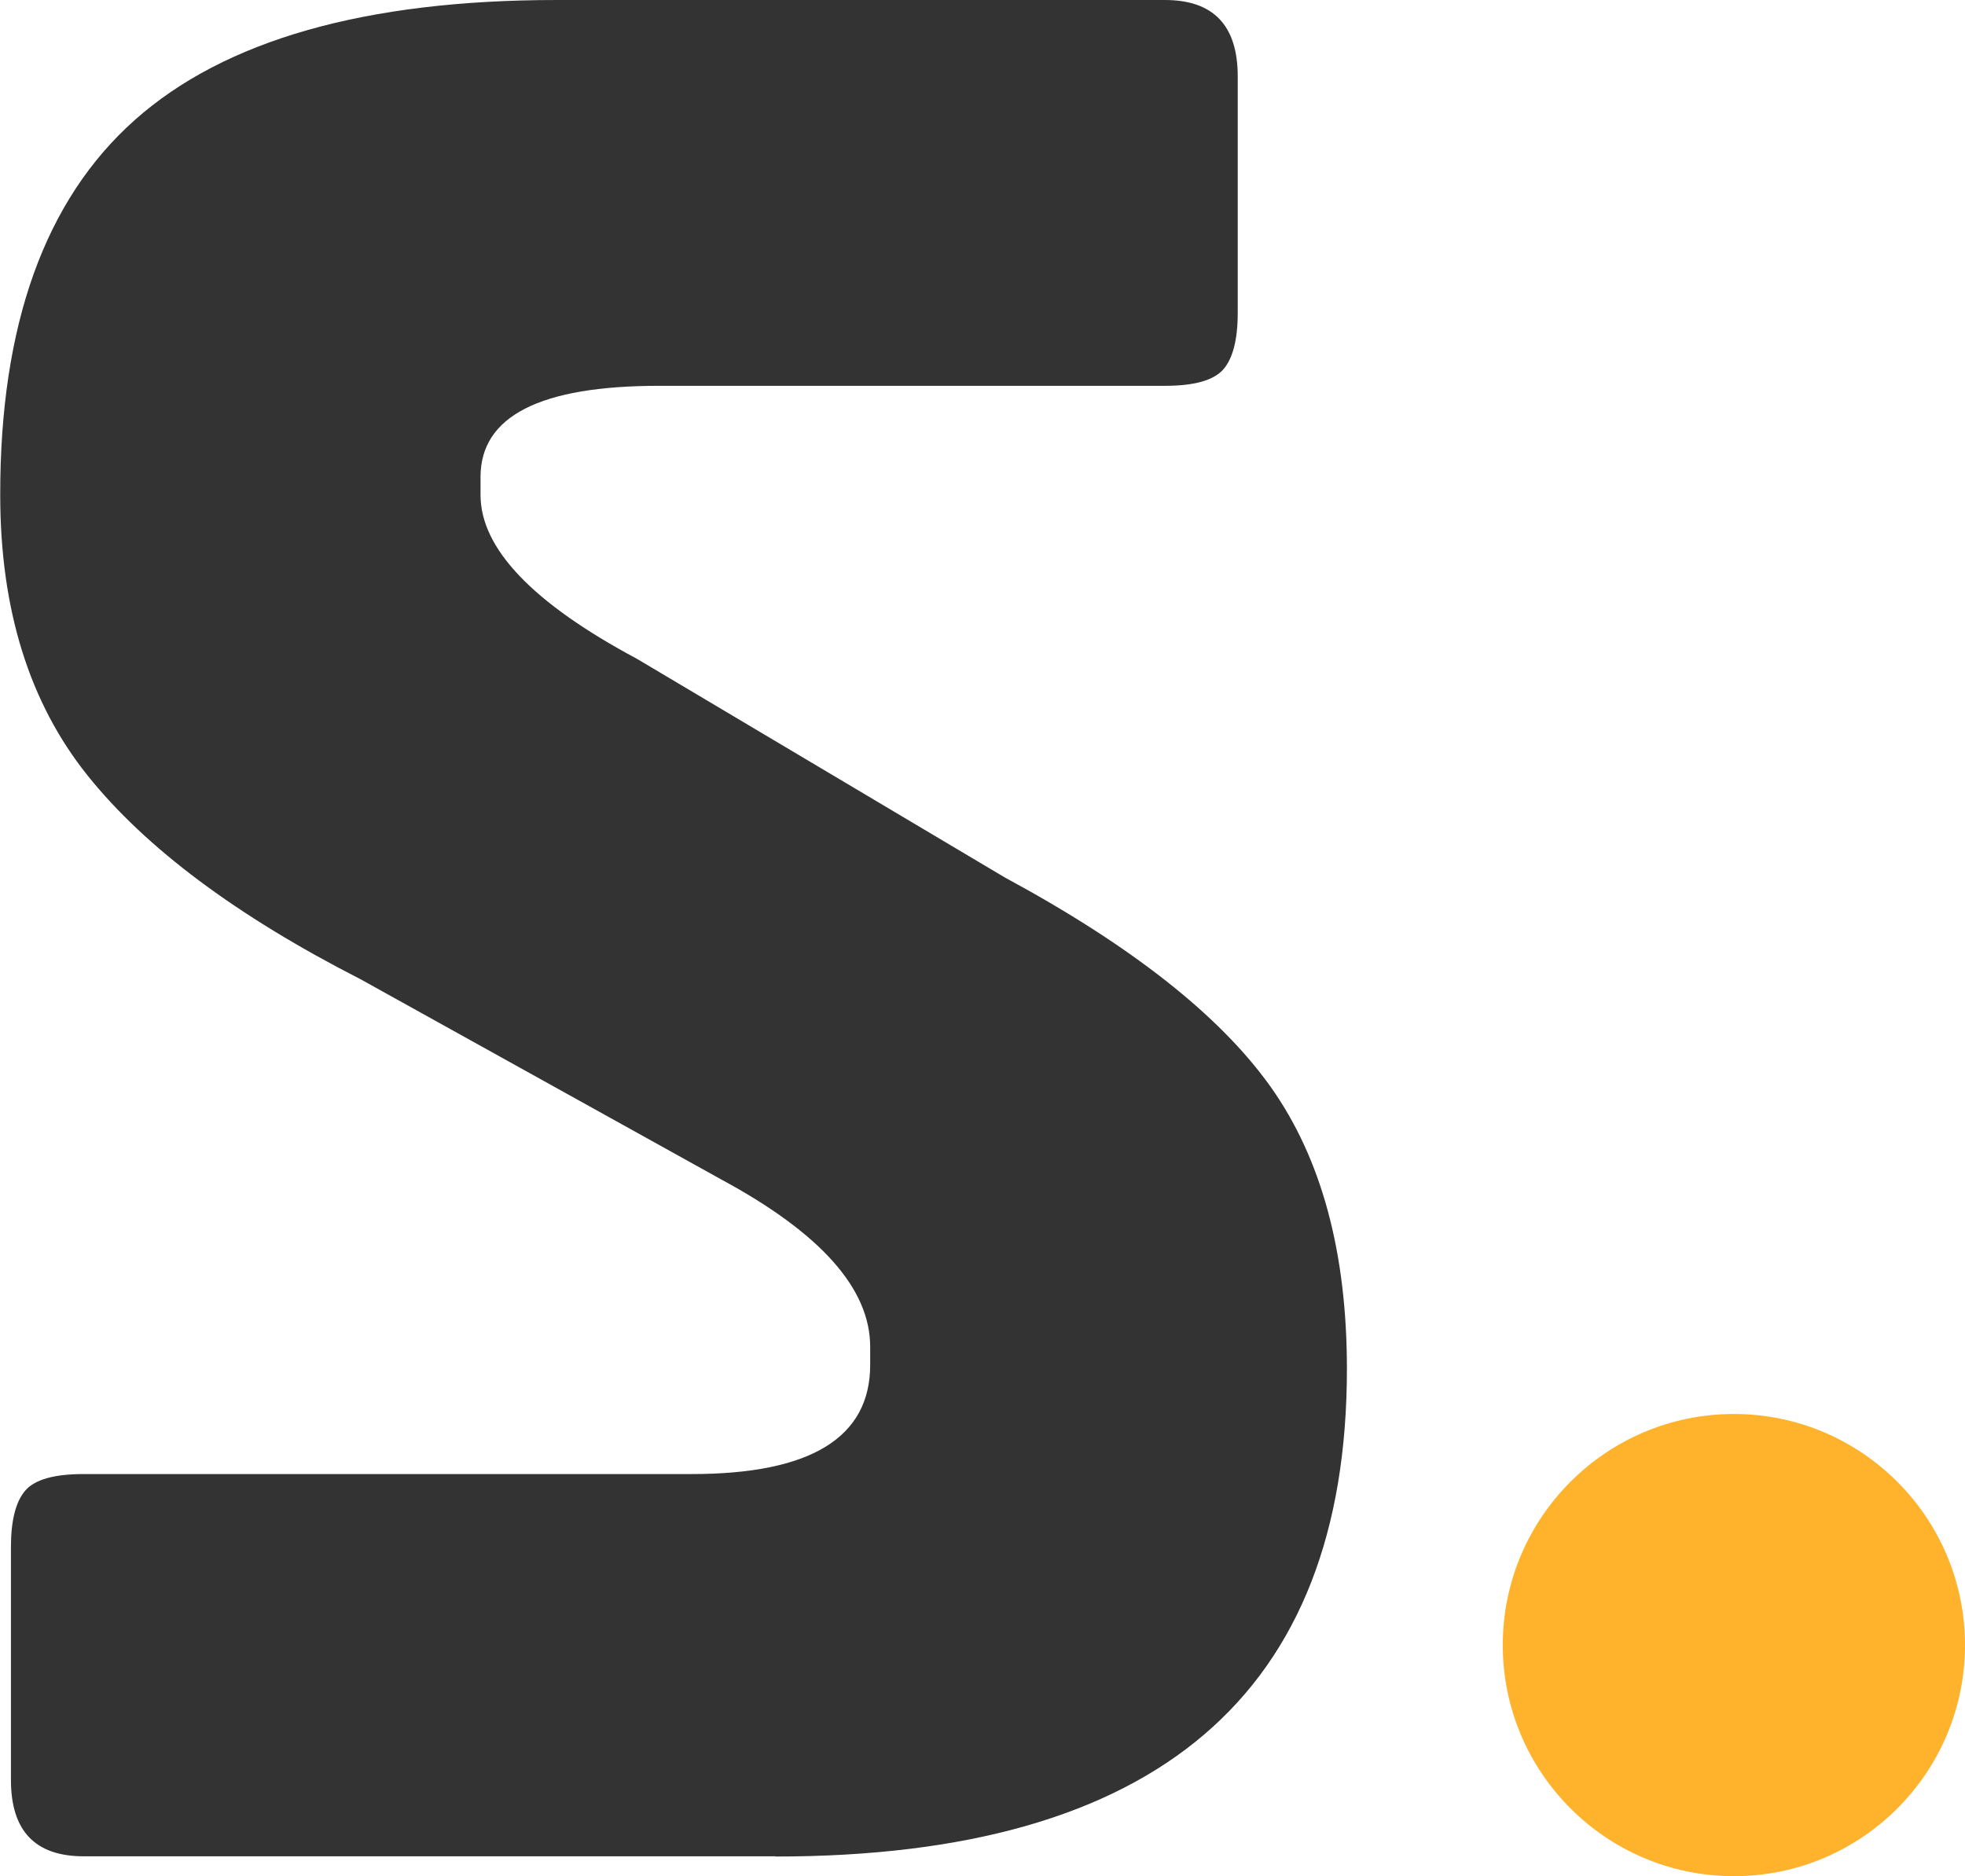
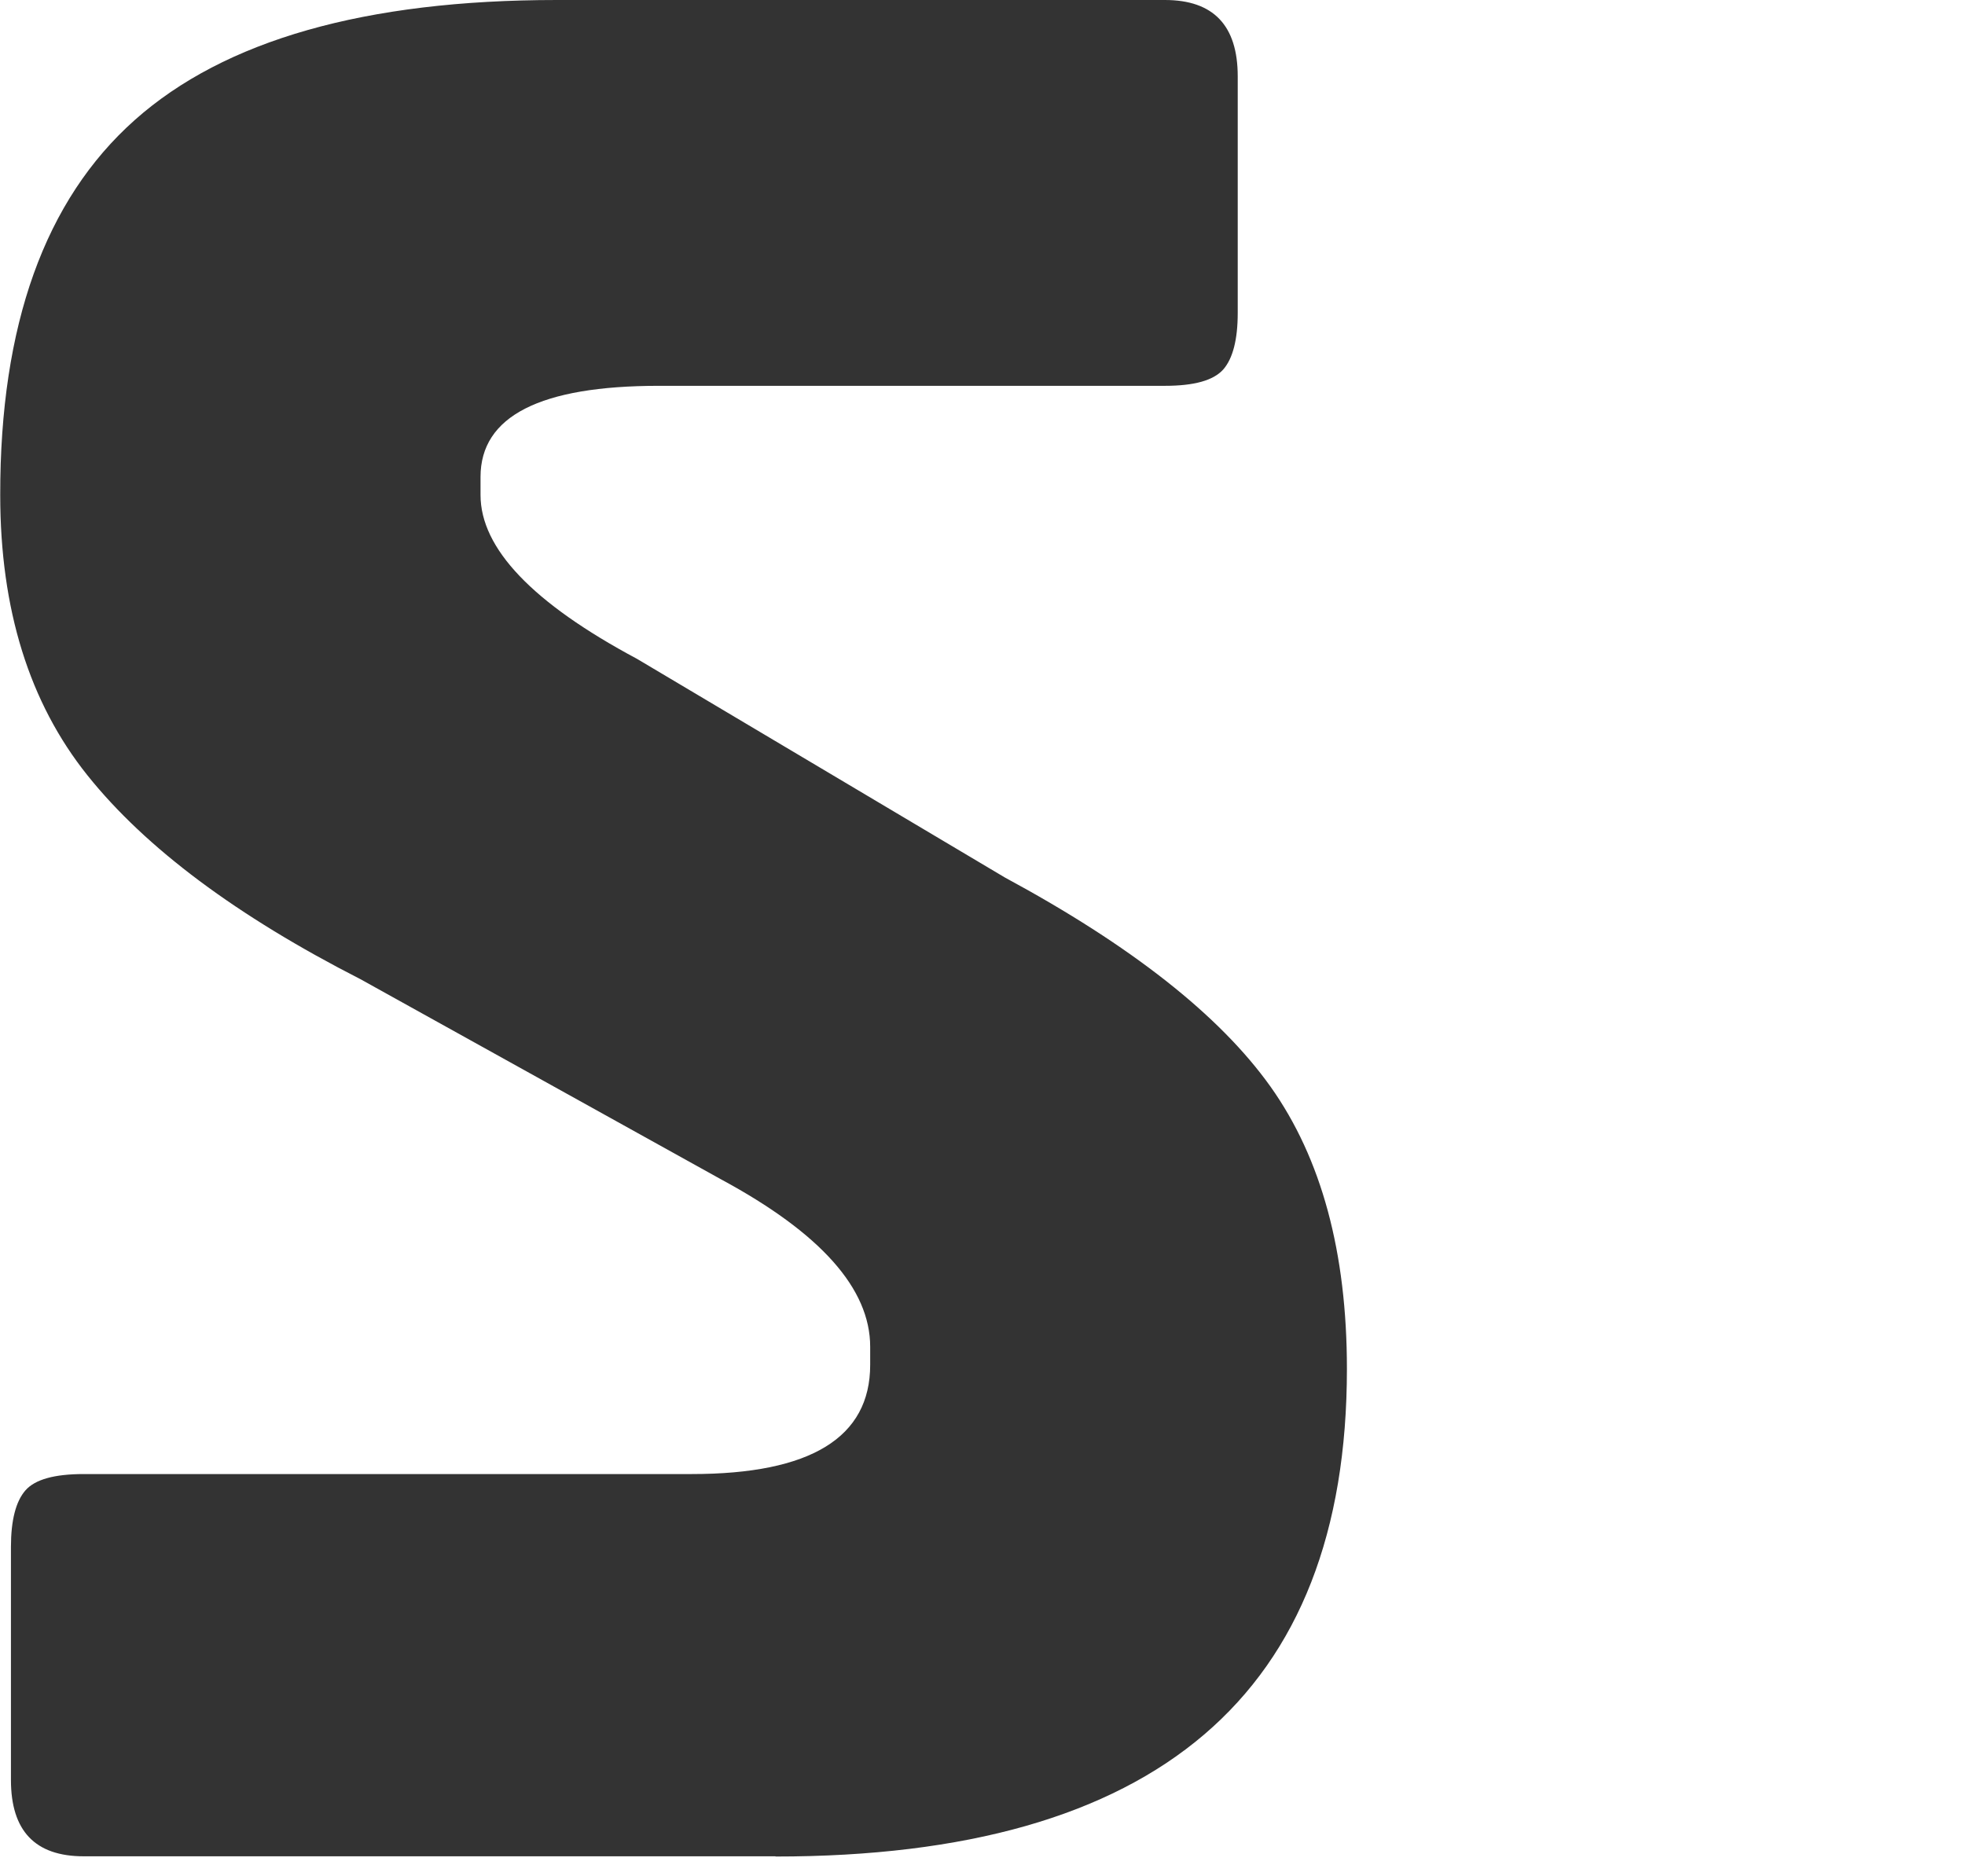
<svg xmlns="http://www.w3.org/2000/svg" id="Layer_2" data-name="Layer 2" viewBox="0 0 88 84.03">
  <defs>
    <style>
      .cls-1 {
        fill: #333;
      }

      .cls-1, .cls-2 {
        stroke-width: 0px;
      }

      .cls-2 {
        fill: #ffb22c;
      }
    </style>
  </defs>
  <g id="Layer_1-2" data-name="Layer 1">
    <g>
      <path class="cls-1" d="m34.73,83.14H3.75c-2.18,0-3.26-1.14-3.26-3.42v-10.44c0-1.19.22-2.04.65-2.53.43-.49,1.3-.73,2.61-.73h27.23c5.32,0,7.99-1.63,7.99-4.89v-.81c0-2.61-2.23-5.1-6.68-7.5l-16.14-8.96c-5.54-2.83-9.62-5.87-12.23-9.13-2.61-3.26-3.91-7.44-3.91-12.56C0,14.56,2.01,8.96,6.03,5.38,10.05,1.8,16.35,0,24.94,0h27.23c2.17,0,3.26,1.14,3.26,3.42v10.6c0,1.19-.22,2.04-.65,2.53-.44.49-1.3.73-2.61.73h-22.66c-5.32,0-7.99,1.36-7.99,4.08v.81c0,2.39,2.33,4.84,7.01,7.34l16.47,9.79c5.65,3.05,9.62,6.17,11.9,9.37,2.28,3.21,3.42,7.42,3.42,12.64,0,14.56-8.53,21.84-25.59,21.84Z" />
-       <path class="cls-2" d="m77.65,84.03c5.72,0,10.35-4.64,10.35-10.35s-4.64-10.35-10.35-10.35-10.35,4.64-10.35,10.35,4.64,10.35,10.35,10.35Z" />
    </g>
  </g>
</svg>